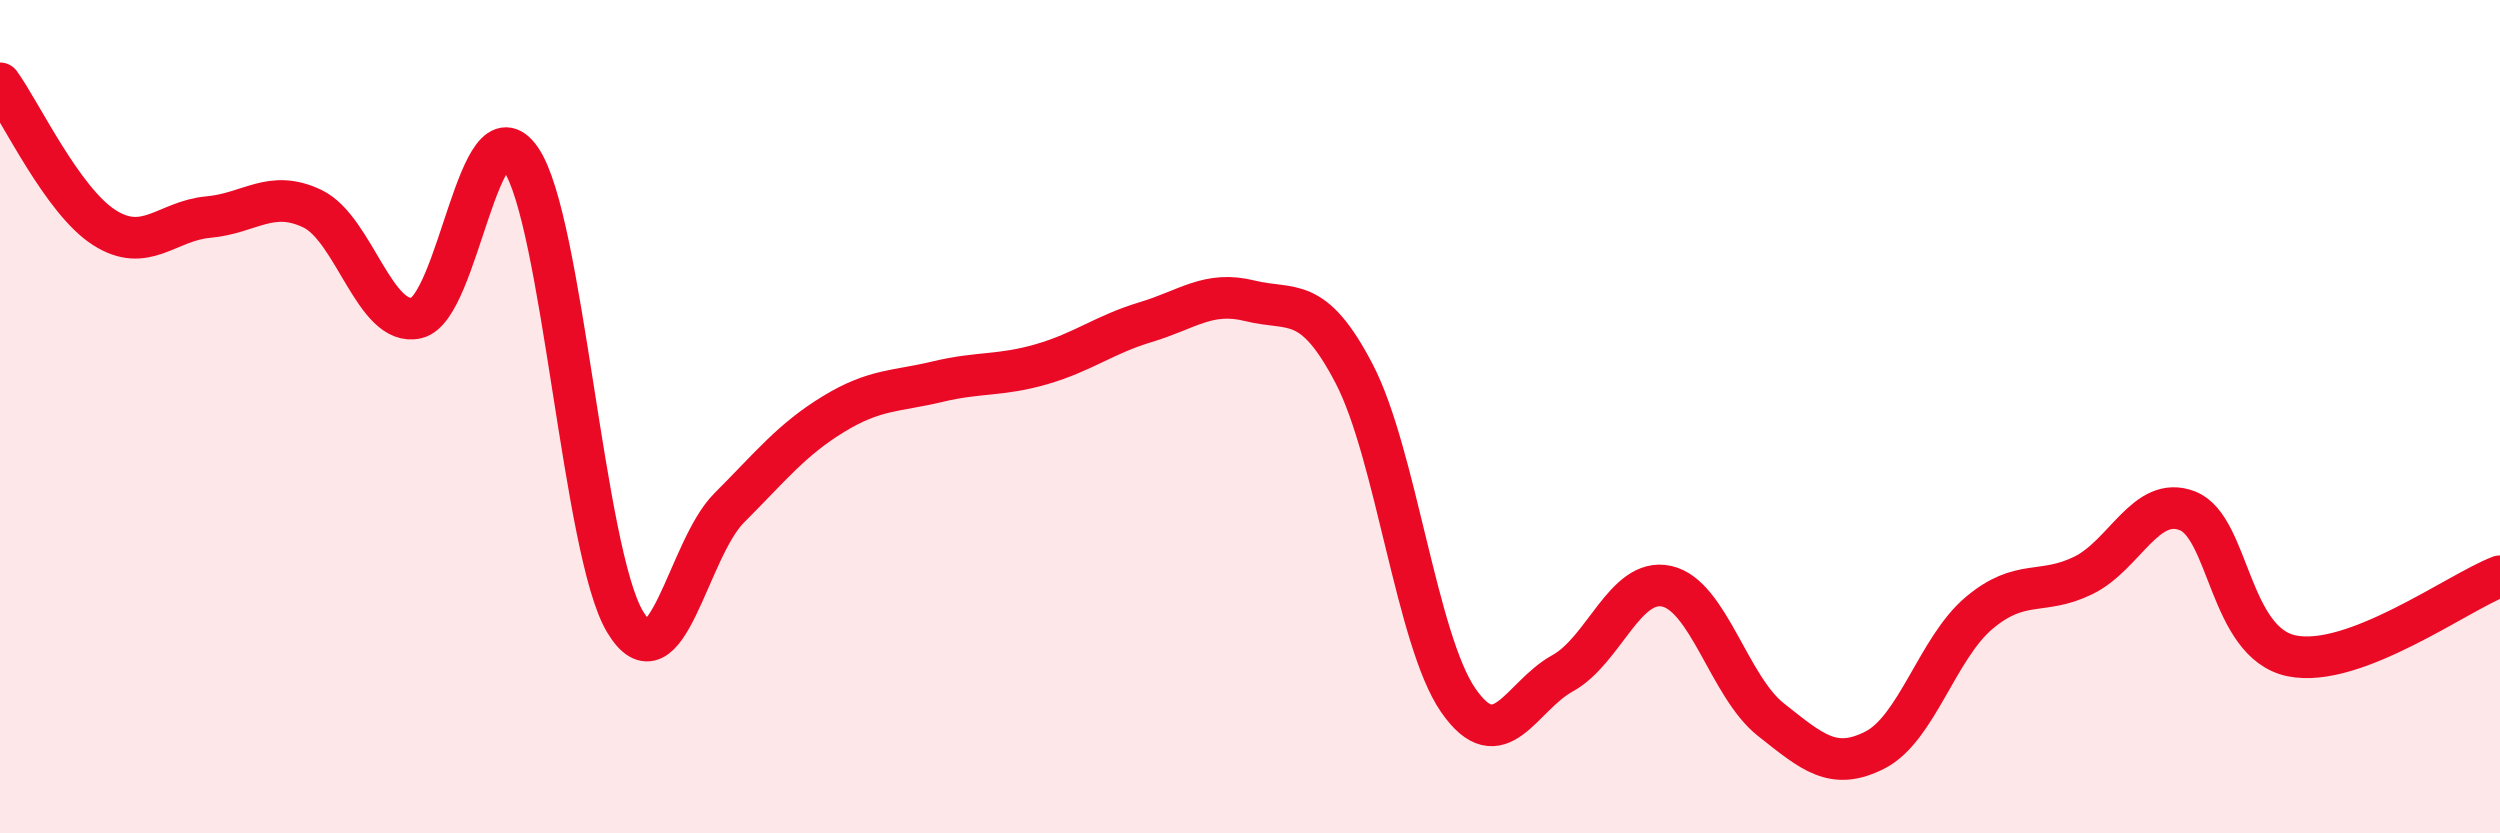
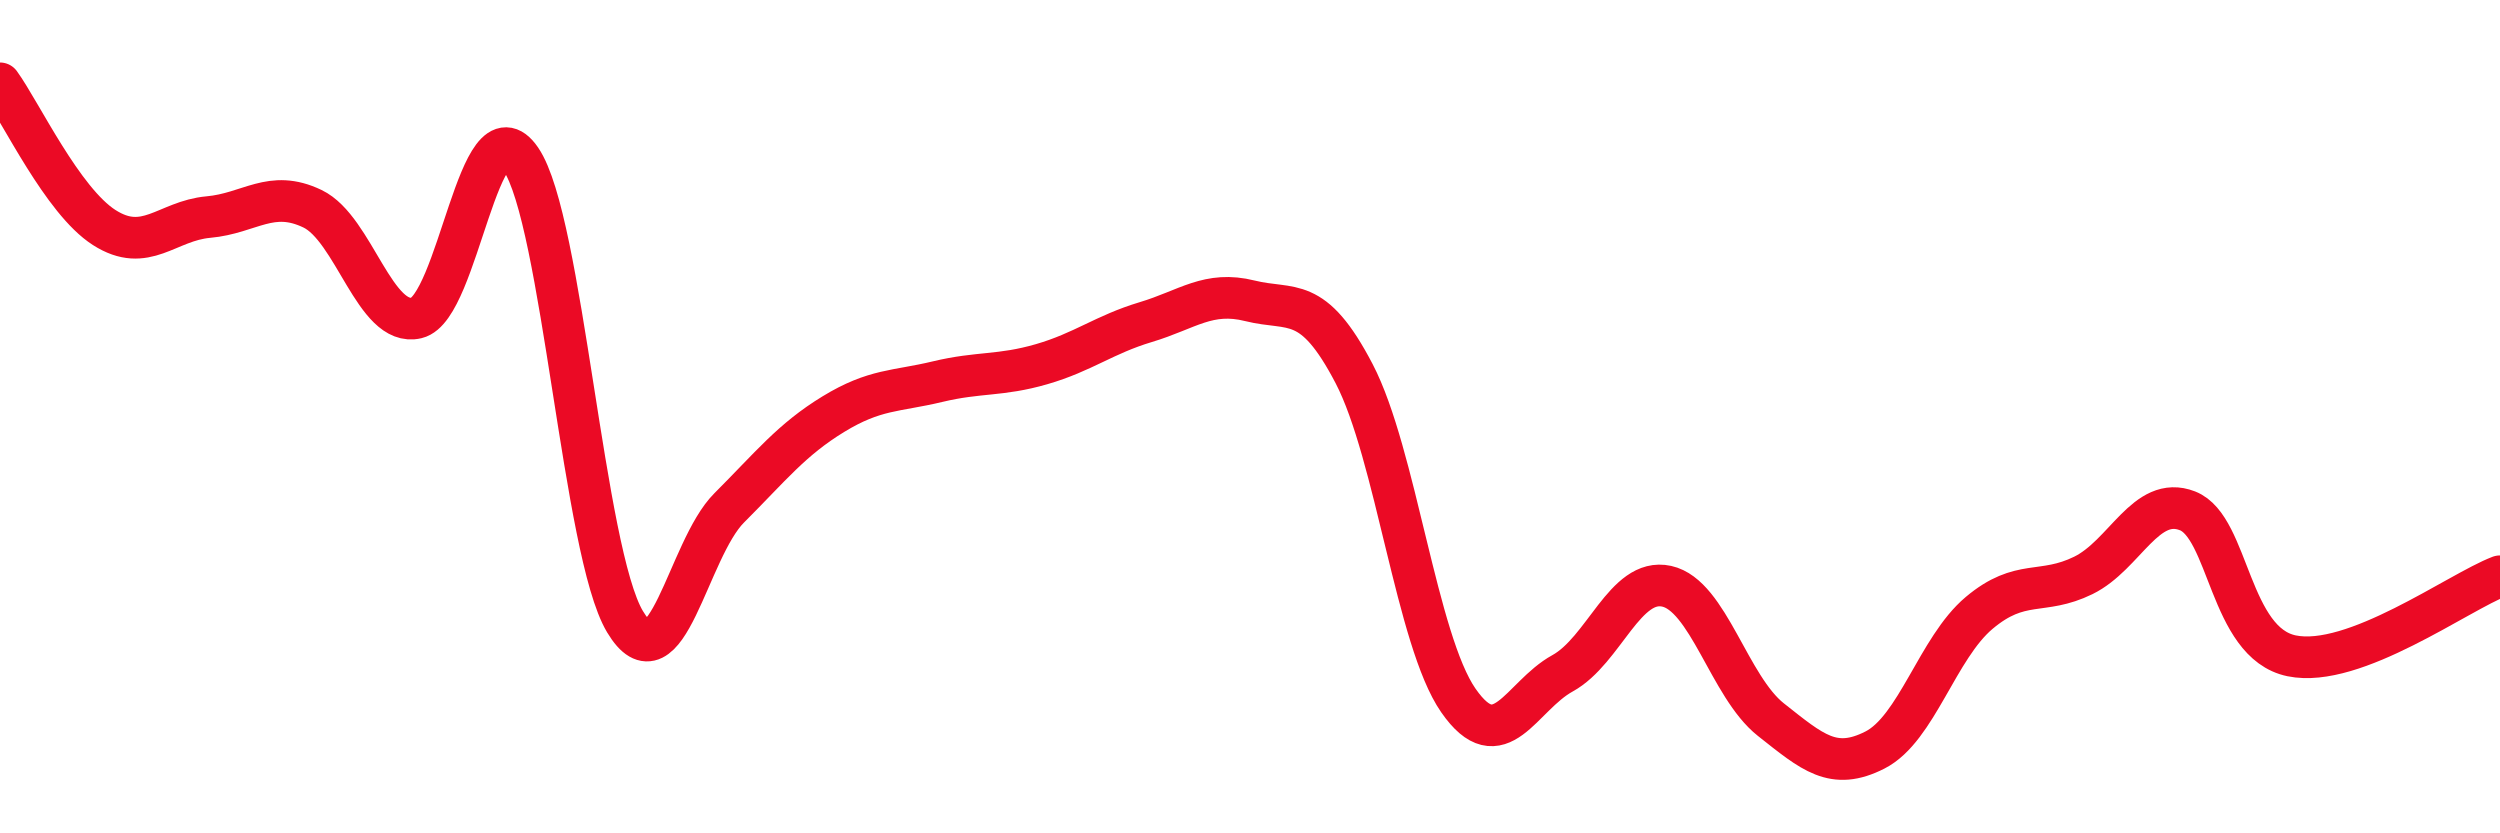
<svg xmlns="http://www.w3.org/2000/svg" width="60" height="20" viewBox="0 0 60 20">
-   <path d="M 0,2 C 0.5,2.69 1.5,4.82 2.5,5.46 C 3.5,6.1 4,5.3 5,5.21 C 6,5.12 6.5,4.53 7.5,5.01 C 8.5,5.49 9,7.87 10,7.63 C 11,7.39 11.5,2.36 12.5,3.82 C 13.5,5.28 14,13.25 15,14.92 C 16,16.59 16.5,13.19 17.5,12.19 C 18.5,11.19 19,10.55 20,9.94 C 21,9.33 21.5,9.4 22.5,9.16 C 23.5,8.92 24,9.03 25,8.74 C 26,8.45 26.5,8.03 27.5,7.73 C 28.5,7.43 29,6.97 30,7.22 C 31,7.47 31.5,7.05 32.5,8.97 C 33.5,10.89 34,15.37 35,16.81 C 36,18.25 36.5,16.71 37.5,16.16 C 38.5,15.61 39,13.85 40,14.07 C 41,14.29 41.5,16.48 42.5,17.27 C 43.5,18.06 44,18.51 45,18 C 46,17.49 46.5,15.55 47.5,14.71 C 48.5,13.87 49,14.3 50,13.81 C 51,13.32 51.5,11.87 52.5,12.26 C 53.5,12.65 53.5,15.43 55,15.74 C 56.5,16.05 59,14.21 60,13.83L60 20L0 20Z" fill="#EB0A25" opacity="0.1" stroke-linecap="round" stroke-linejoin="round" />
  <path d="M 0,2 C 0.5,2.69 1.5,4.82 2.5,5.46 C 3.5,6.1 4,5.3 5,5.21 C 6,5.12 6.5,4.53 7.5,5.01 C 8.5,5.49 9,7.87 10,7.63 C 11,7.39 11.5,2.36 12.5,3.82 C 13.5,5.28 14,13.25 15,14.92 C 16,16.59 16.5,13.19 17.5,12.19 C 18.5,11.19 19,10.55 20,9.94 C 21,9.33 21.5,9.4 22.5,9.16 C 23.5,8.92 24,9.03 25,8.74 C 26,8.45 26.5,8.03 27.5,7.73 C 28.5,7.43 29,6.97 30,7.22 C 31,7.47 31.5,7.05 32.5,8.97 C 33.5,10.89 34,15.37 35,16.81 C 36,18.25 36.5,16.71 37.5,16.16 C 38.5,15.61 39,13.85 40,14.07 C 41,14.29 41.5,16.48 42.5,17.27 C 43.5,18.06 44,18.51 45,18 C 46,17.49 46.5,15.55 47.5,14.71 C 48.5,13.87 49,14.3 50,13.81 C 51,13.32 51.5,11.87 52.5,12.26 C 53.5,12.65 53.5,15.43 55,15.74 C 56.5,16.05 59,14.21 60,13.83" stroke="#EB0A25" stroke-width="1" fill="none" stroke-linecap="round" stroke-linejoin="round" />
</svg>